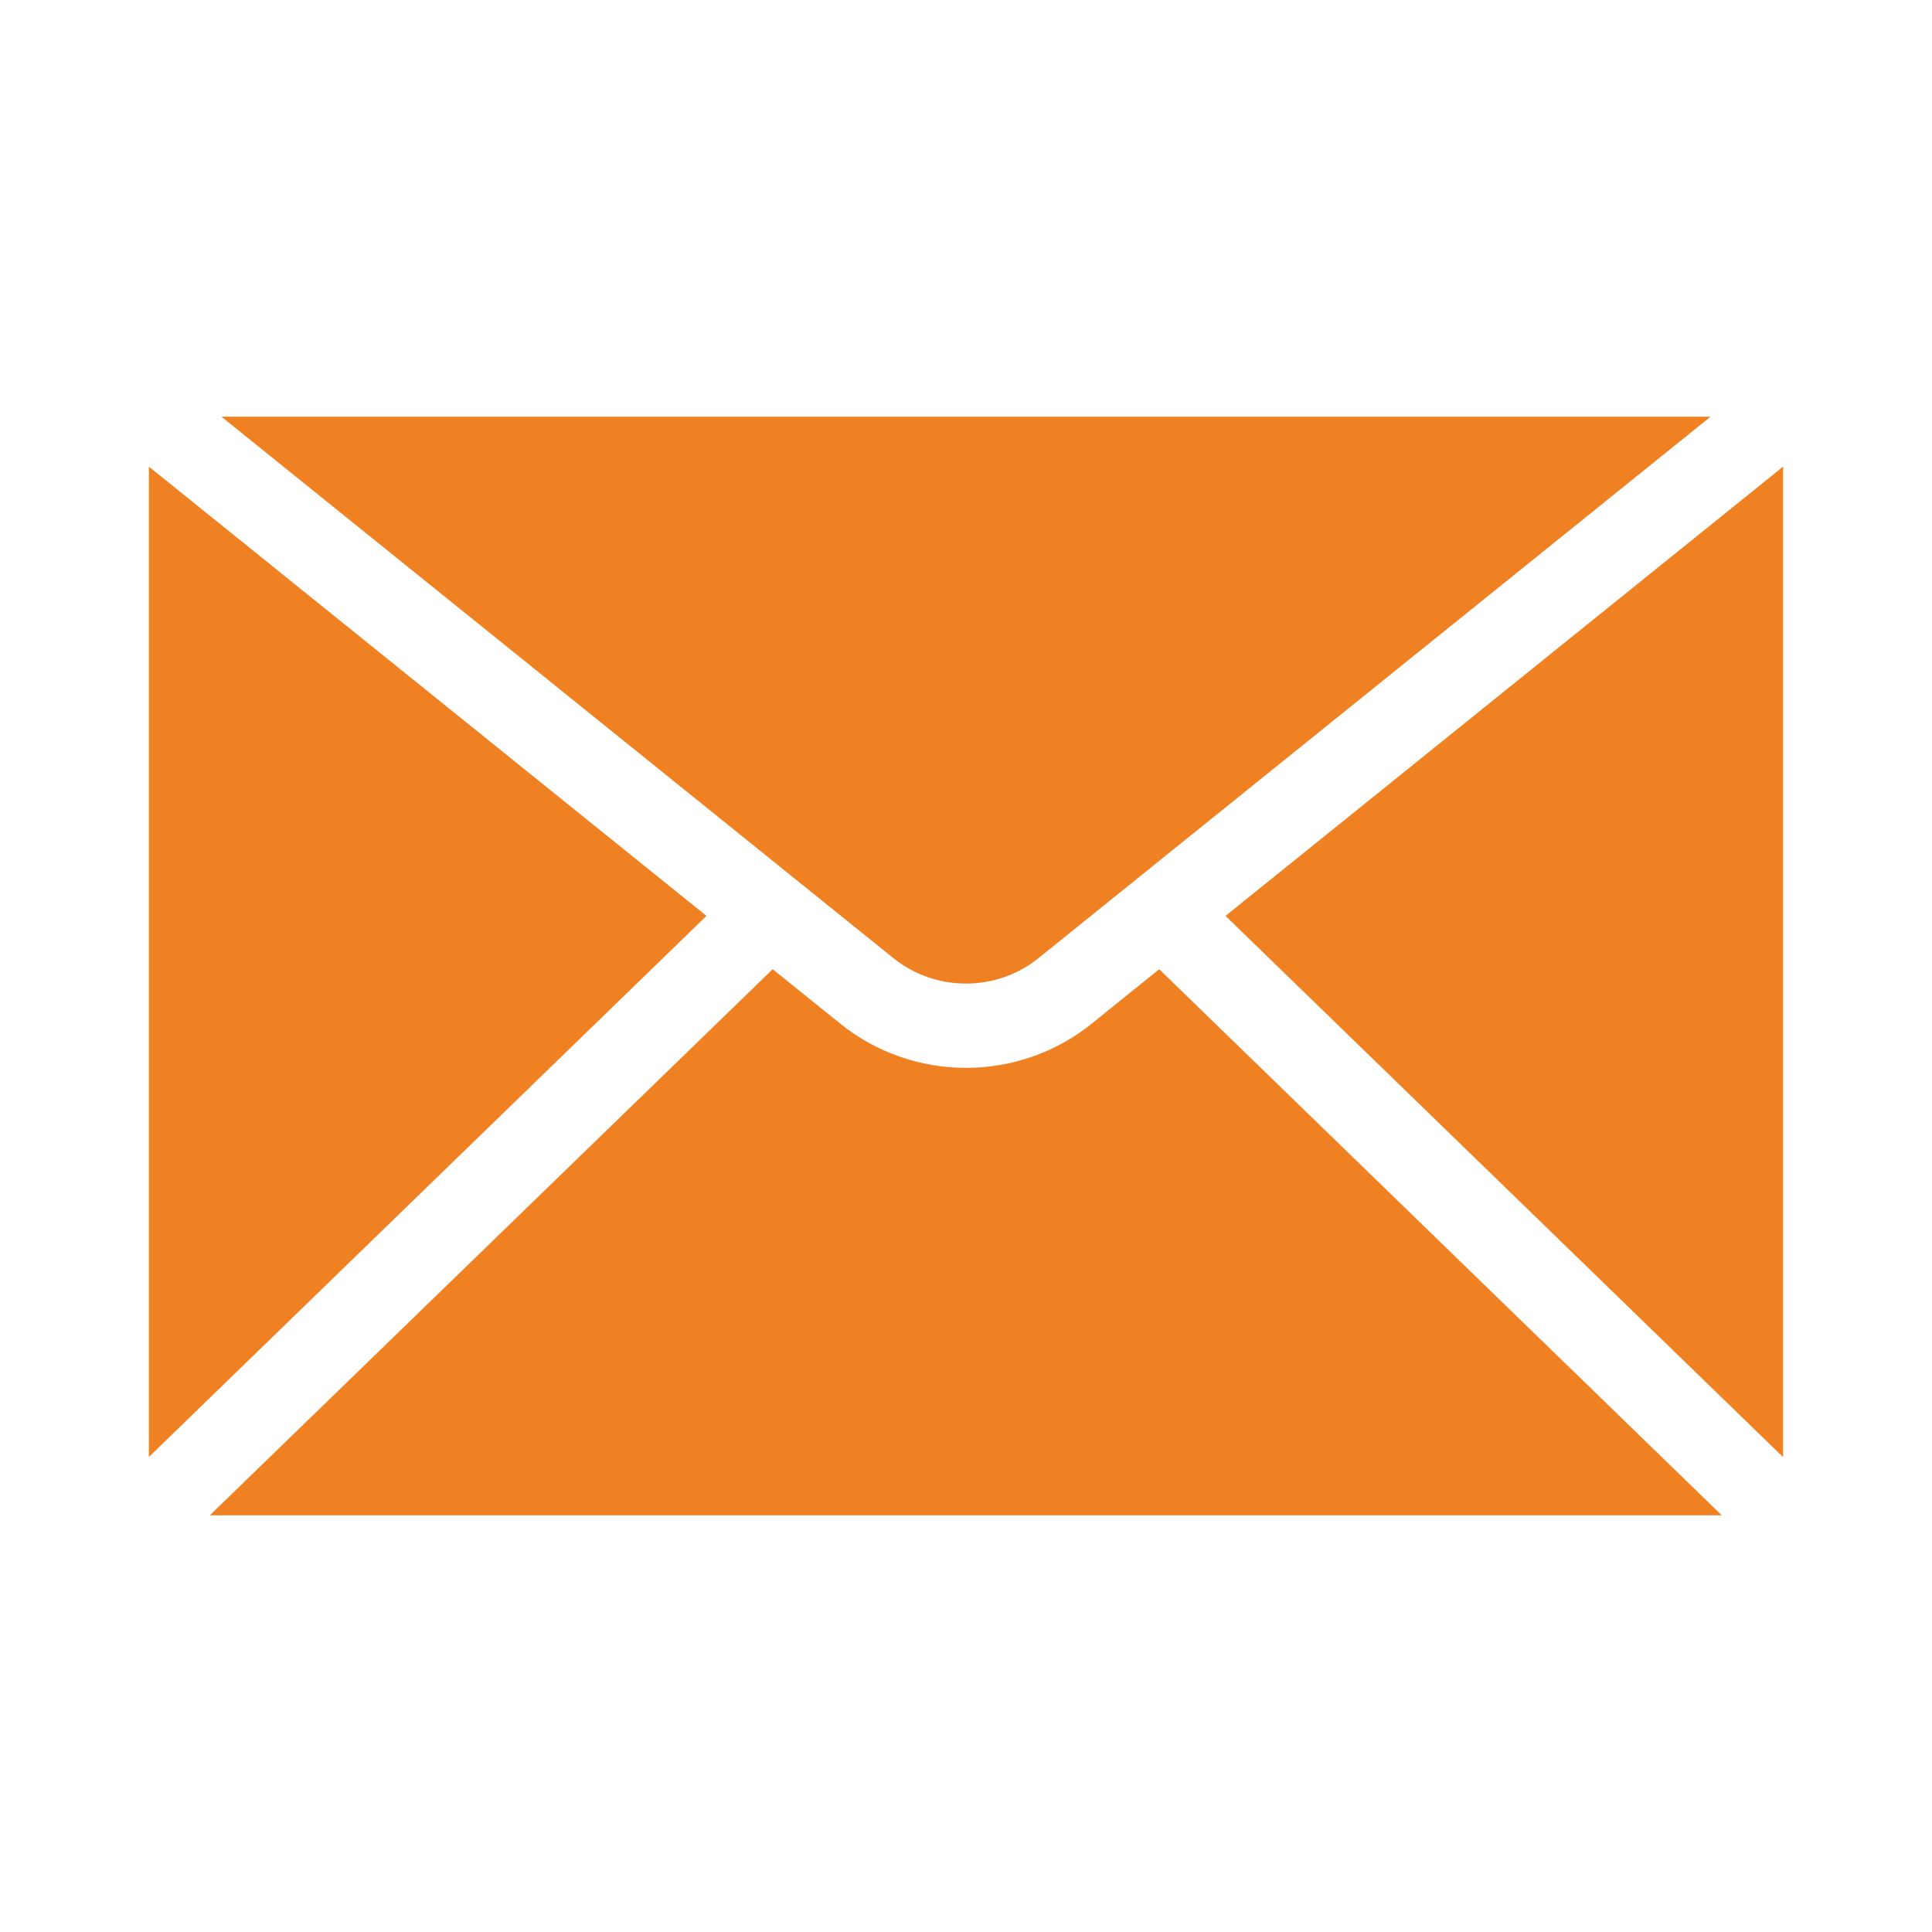
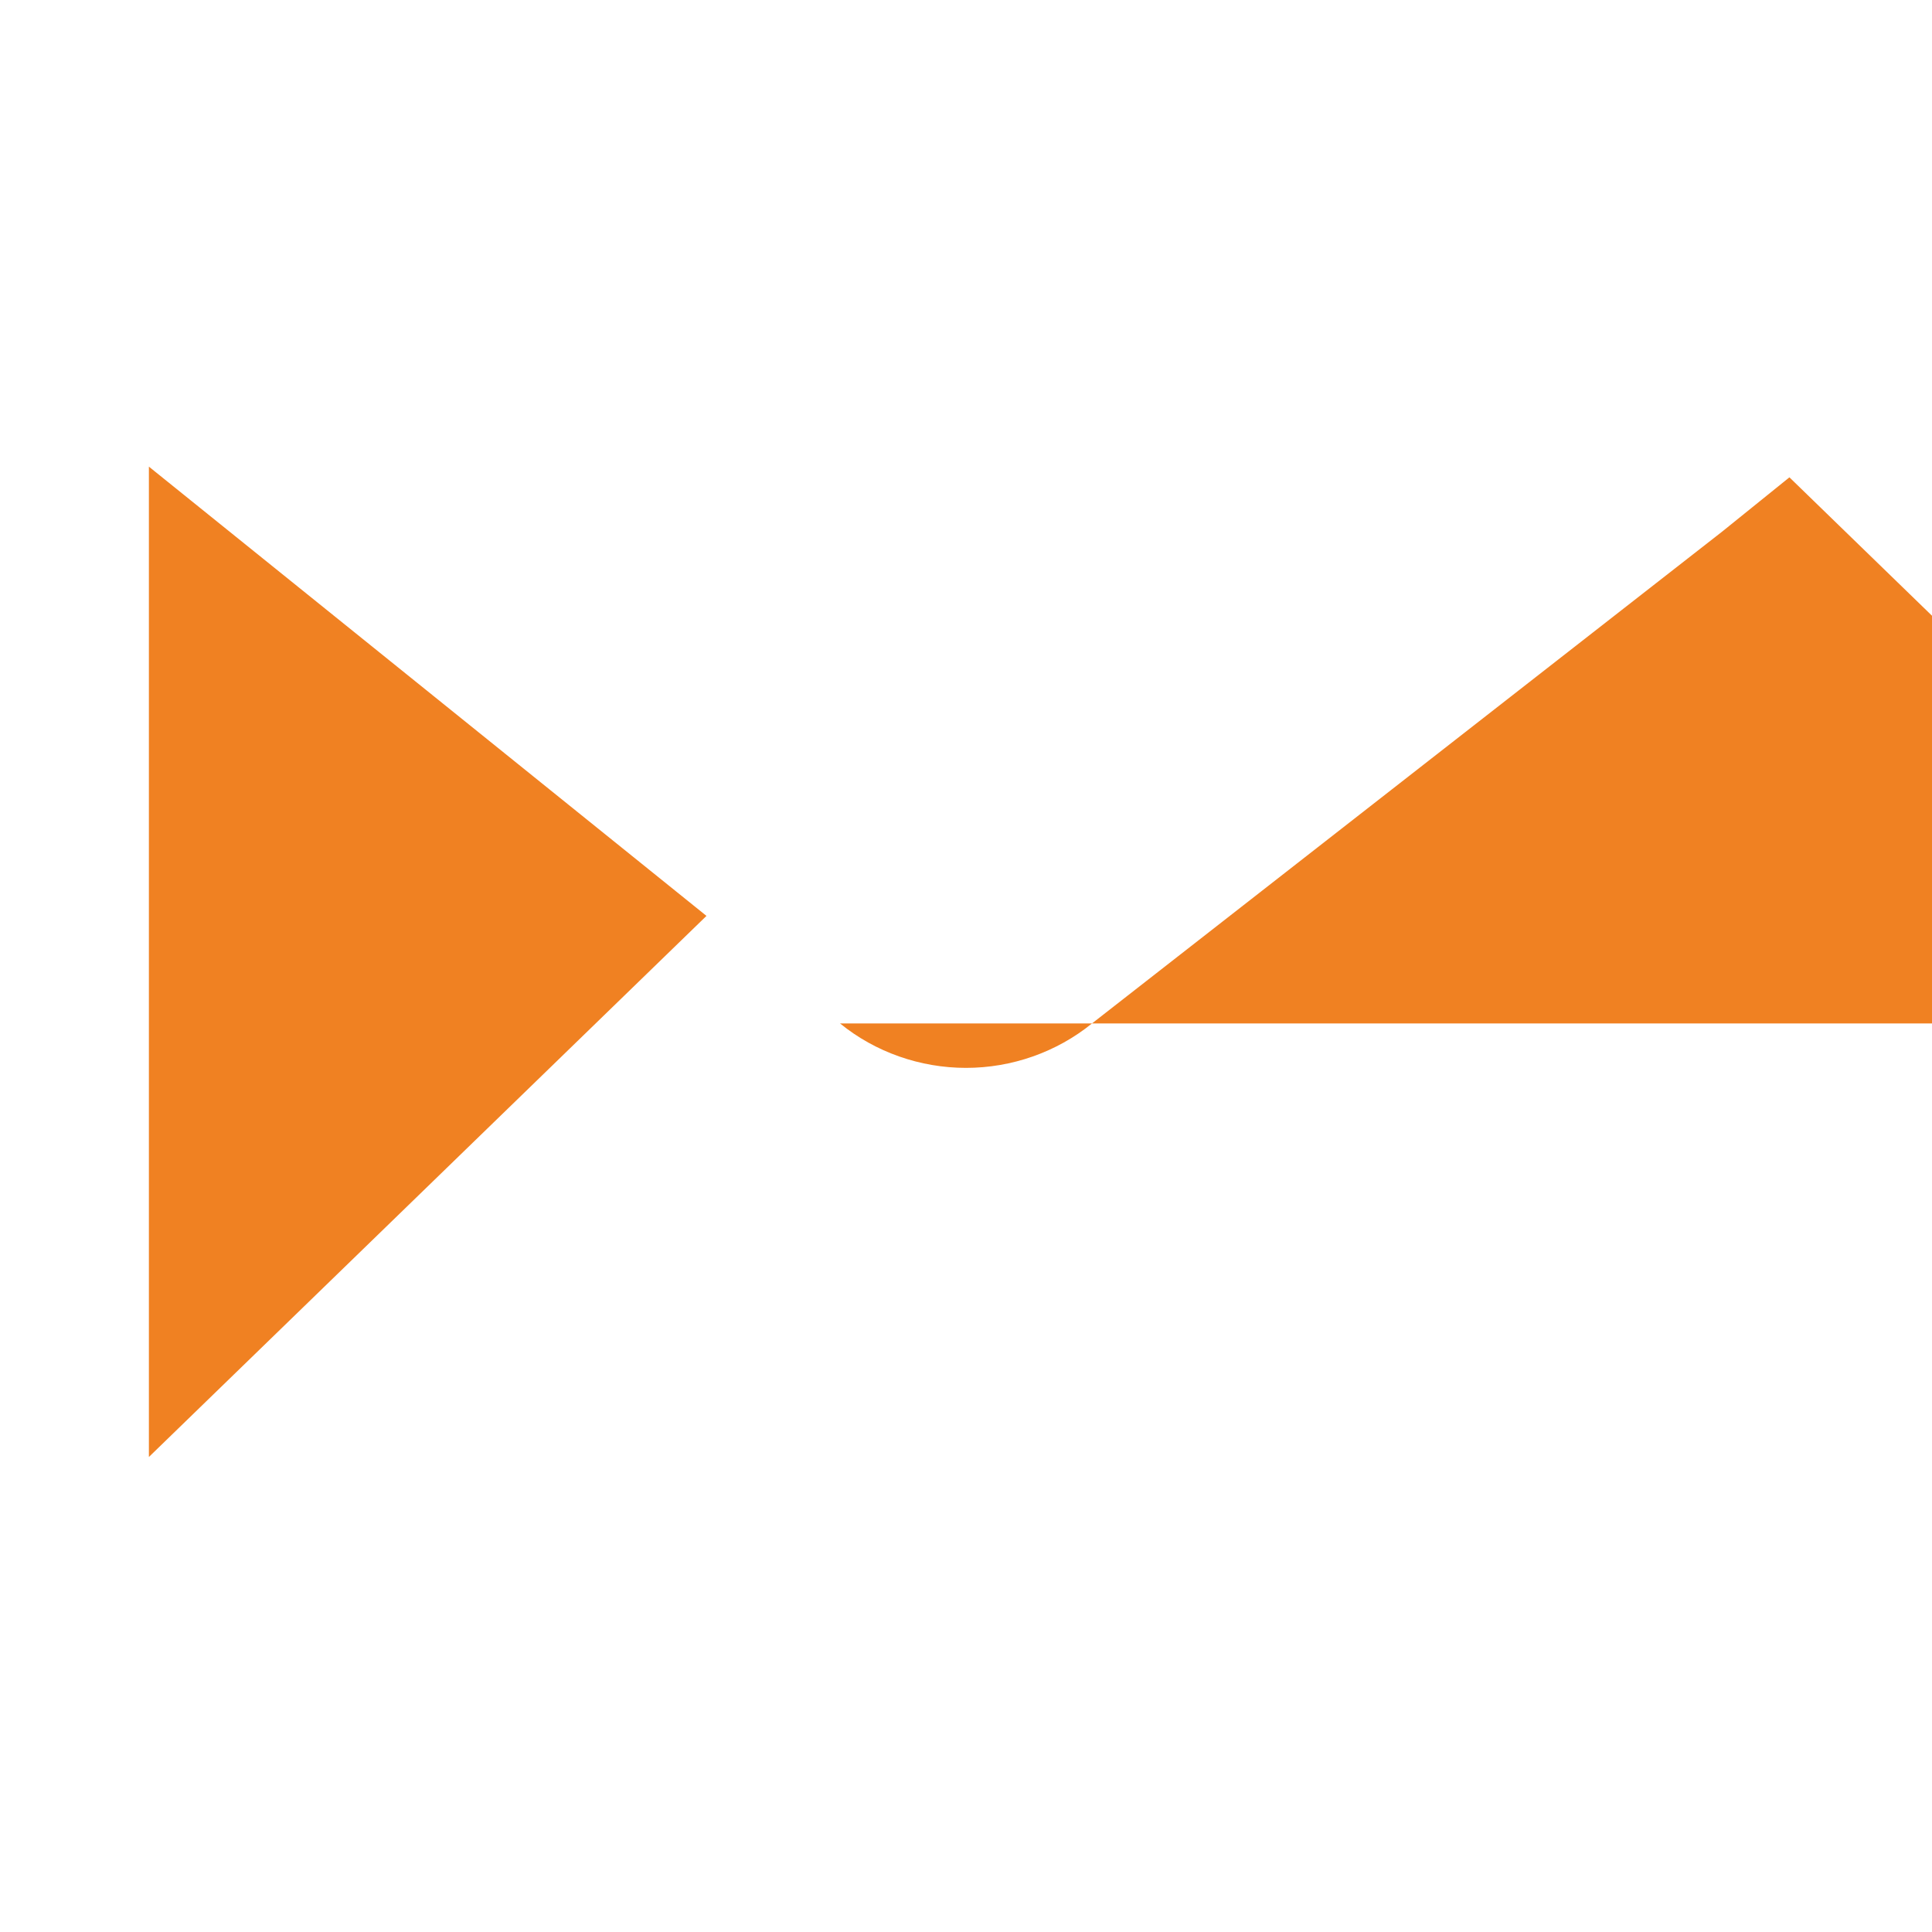
<svg xmlns="http://www.w3.org/2000/svg" id="Layer_1" data-name="Layer 1" viewBox="0 0 150 150">
  <defs>
    <style>
      .cls-1 {
        fill: #f08122;
        stroke-width: 0px;
      }
    </style>
  </defs>
-   <path class="cls-1" d="M84.77,79.47c-2.74,2.22-6.21,3.44-9.77,3.44s-7.04-1.22-9.78-3.45l-5.23-4.21-43.7,42.4h117.39l-43.68-42.4-5.23,4.22Z" />
+   <path class="cls-1" d="M84.77,79.47c-2.74,2.22-6.21,3.44-9.77,3.44s-7.04-1.22-9.78-3.45h117.39l-43.68-42.4-5.23,4.22Z" />
  <polygon class="cls-1" points="11.56 36.23 11.56 113.12 54.85 71.11 11.56 36.23" />
-   <path class="cls-1" d="M80.65,74.37l52.16-42.02H17.19l52.15,42.02c3.28,2.66,8.04,2.66,11.31,0Z" />
-   <polygon class="cls-1" points="138.44 113.13 138.44 36.23 95.15 71.11 138.44 113.13" />
</svg>